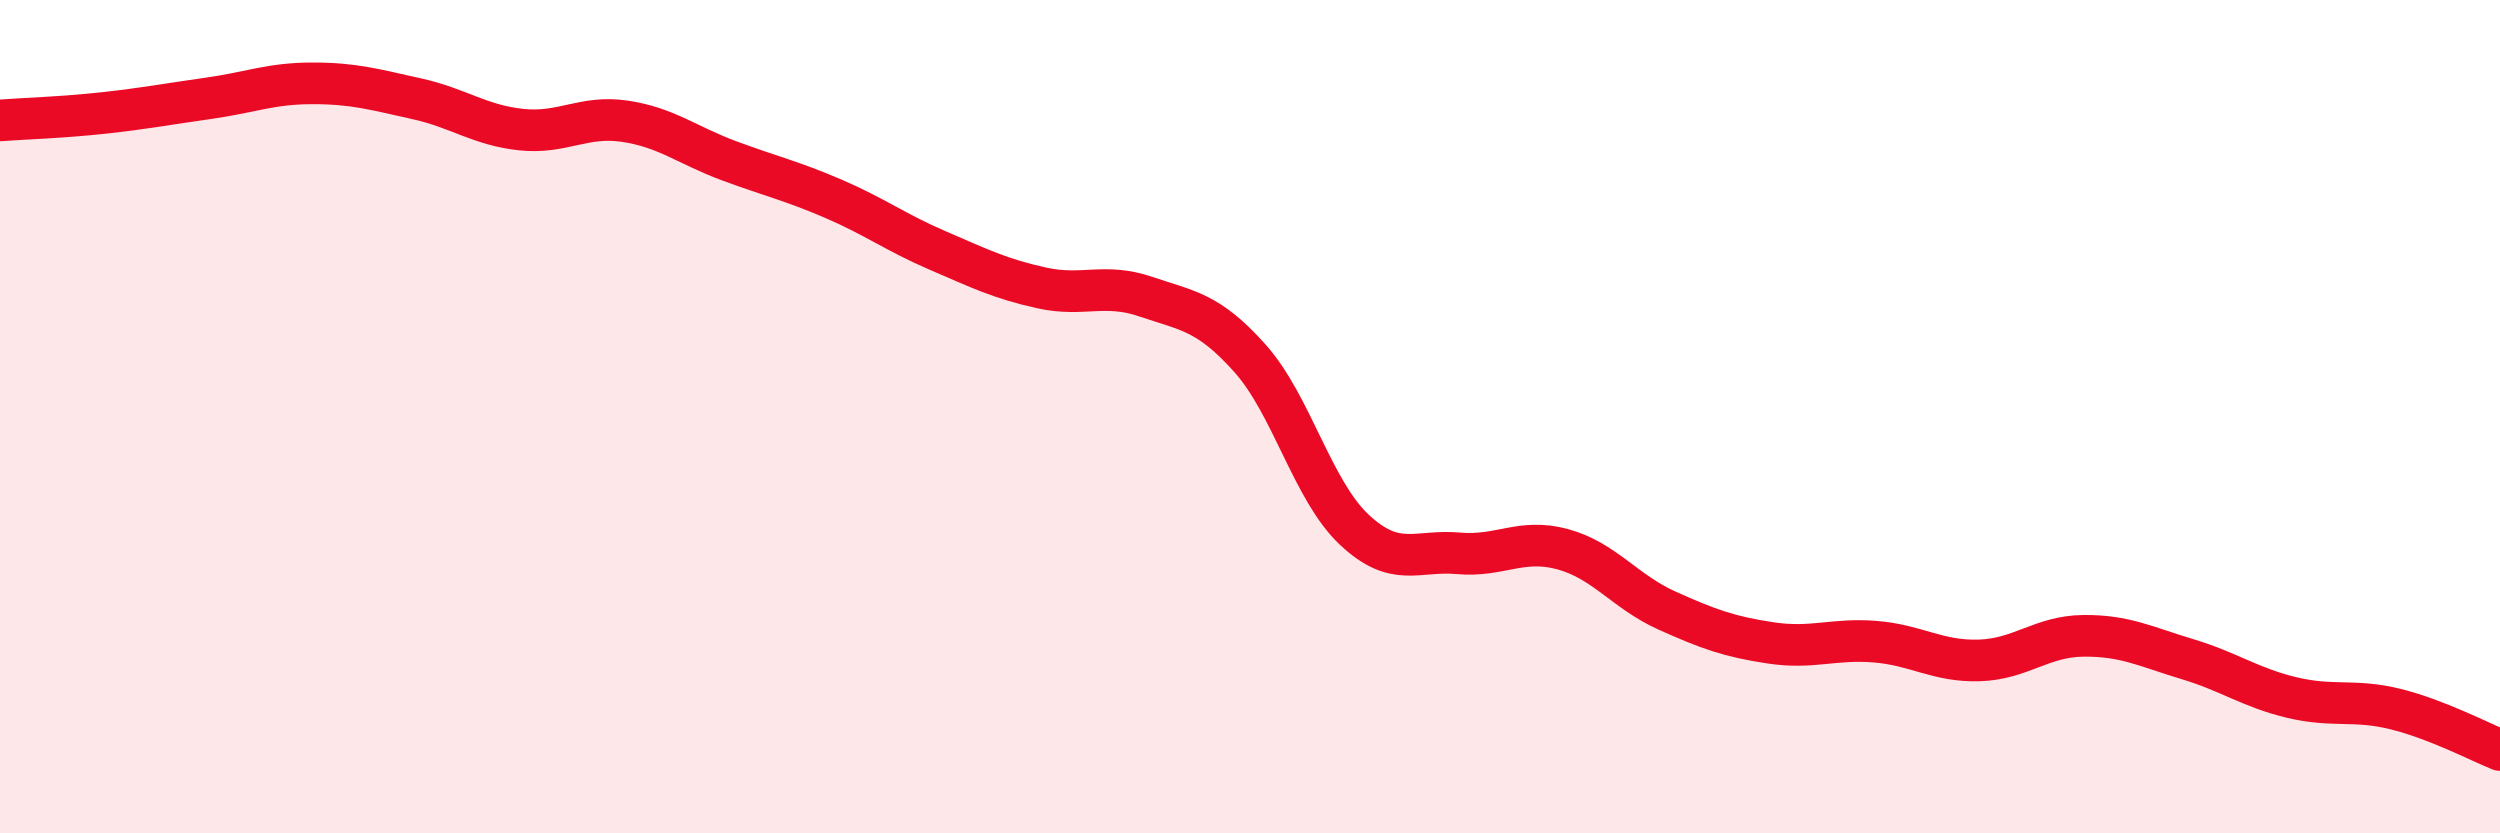
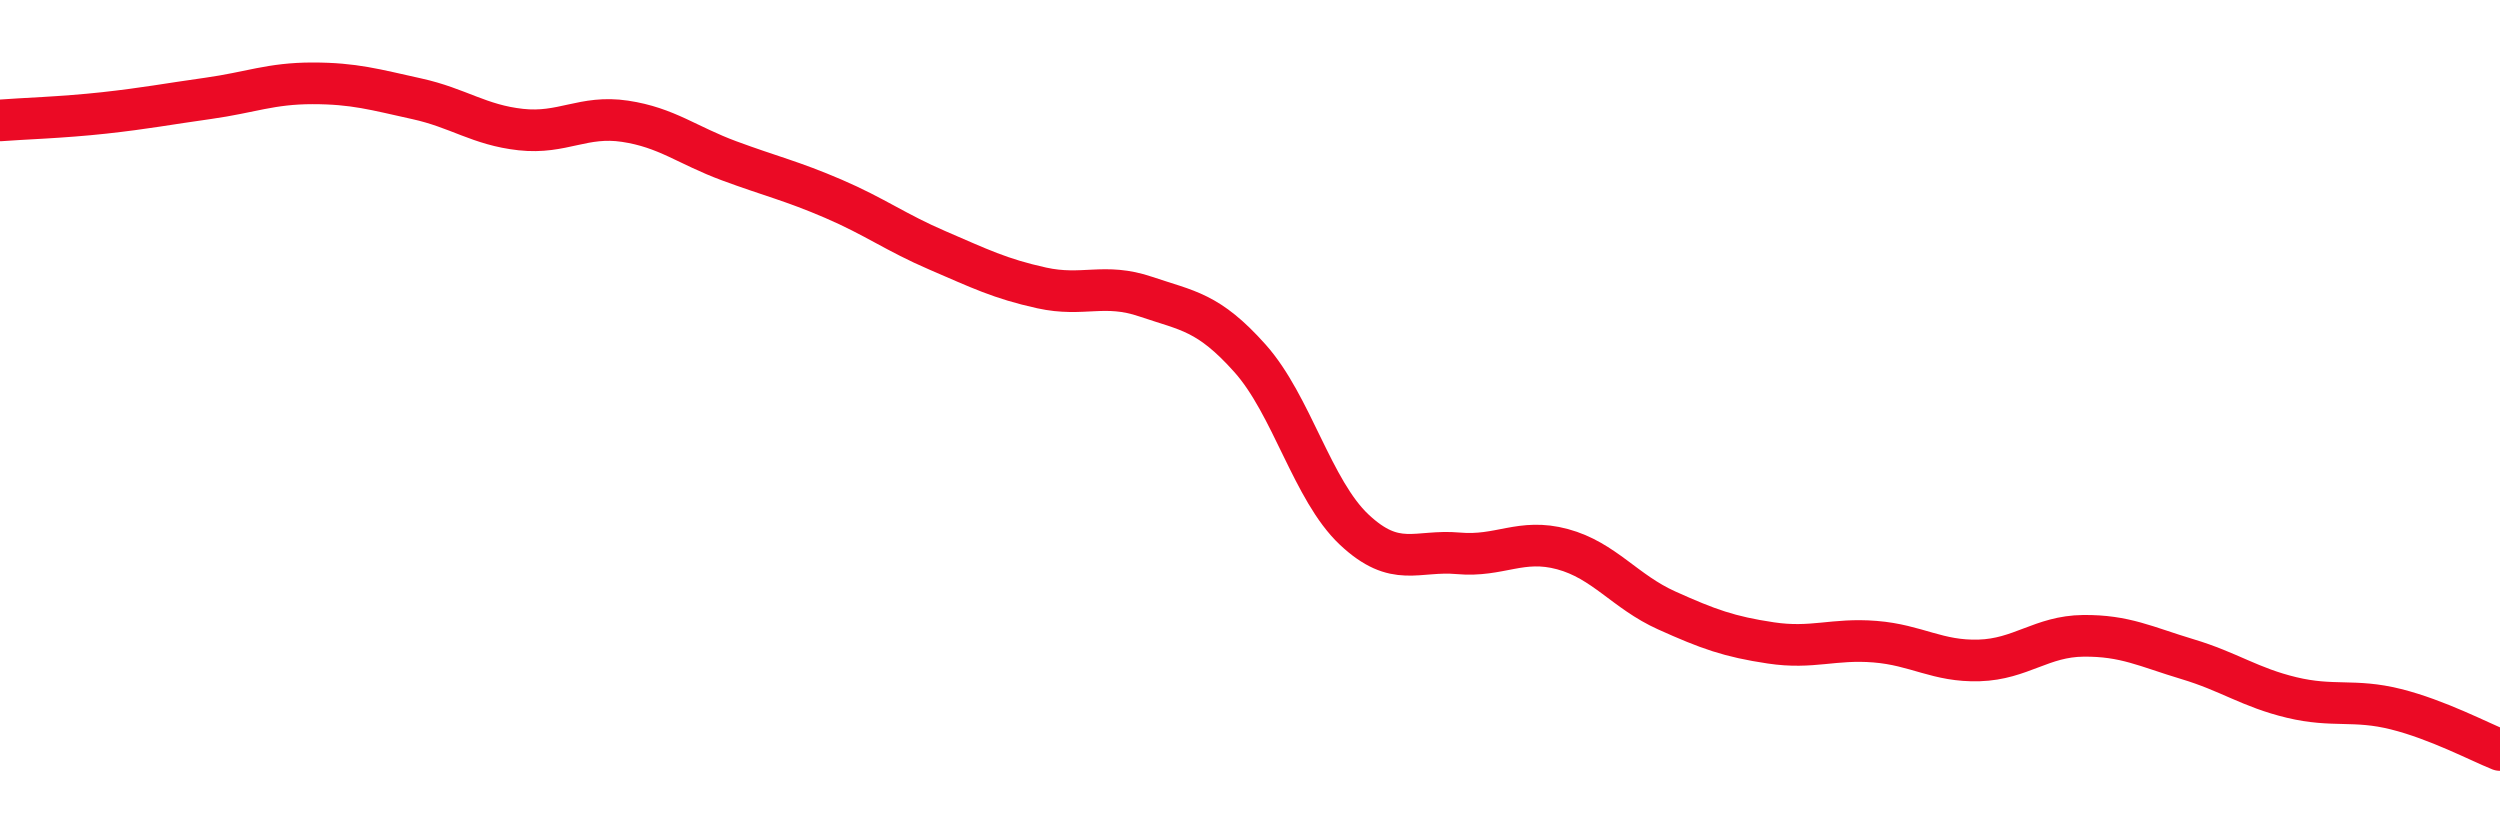
<svg xmlns="http://www.w3.org/2000/svg" width="60" height="20" viewBox="0 0 60 20">
-   <path d="M 0,2.89 C 0.5,2.85 1.5,2.82 2.5,2.71 C 3.5,2.6 4,2.5 5,2.36 C 6,2.22 6.5,2 7.5,2 C 8.5,2 9,2.15 10,2.37 C 11,2.59 11.5,3 12.5,3.11 C 13.5,3.22 14,2.76 15,2.91 C 16,3.06 16.5,3.49 17.5,3.86 C 18.5,4.23 19,4.34 20,4.77 C 21,5.2 21.5,5.58 22.5,6.01 C 23.5,6.44 24,6.69 25,6.91 C 26,7.13 26.5,6.78 27.5,7.12 C 28.5,7.46 29,7.48 30,8.6 C 31,9.72 31.5,11.77 32.5,12.71 C 33.5,13.65 34,13.19 35,13.28 C 36,13.37 36.5,12.91 37.5,13.18 C 38.5,13.45 39,14.2 40,14.65 C 41,15.1 41.5,15.28 42.5,15.43 C 43.5,15.58 44,15.32 45,15.4 C 46,15.48 46.5,15.88 47.5,15.85 C 48.5,15.82 49,15.27 50,15.26 C 51,15.25 51.5,15.52 52.5,15.82 C 53.5,16.12 54,16.5 55,16.74 C 56,16.98 56.5,16.77 57.5,17.02 C 58.5,17.27 59.5,17.8 60,18L60 20L0 20Z" fill="#EB0A25" opacity="0.1" stroke-linecap="round" stroke-linejoin="round" />
  <path d="M 0,2.89 C 0.5,2.85 1.5,2.82 2.5,2.71 C 3.5,2.6 4,2.5 5,2.36 C 6,2.22 6.5,2 7.5,2 C 8.5,2 9,2.15 10,2.37 C 11,2.59 11.5,3 12.5,3.11 C 13.5,3.22 14,2.76 15,2.91 C 16,3.06 16.5,3.49 17.5,3.86 C 18.5,4.23 19,4.34 20,4.77 C 21,5.2 21.5,5.58 22.5,6.01 C 23.5,6.44 24,6.69 25,6.91 C 26,7.13 26.5,6.78 27.5,7.12 C 28.5,7.46 29,7.48 30,8.6 C 31,9.72 31.5,11.77 32.5,12.71 C 33.5,13.65 34,13.19 35,13.28 C 36,13.37 36.5,12.91 37.5,13.18 C 38.5,13.45 39,14.2 40,14.65 C 41,15.1 41.5,15.28 42.5,15.43 C 43.5,15.58 44,15.32 45,15.4 C 46,15.48 46.5,15.88 47.5,15.85 C 48.5,15.82 49,15.27 50,15.26 C 51,15.25 51.5,15.52 52.5,15.82 C 53.5,16.12 54,16.5 55,16.74 C 56,16.98 56.5,16.77 57.5,17.02 C 58.5,17.27 59.5,17.8 60,18" stroke="#EB0A25" stroke-width="1" fill="none" stroke-linecap="round" stroke-linejoin="round" />
</svg>